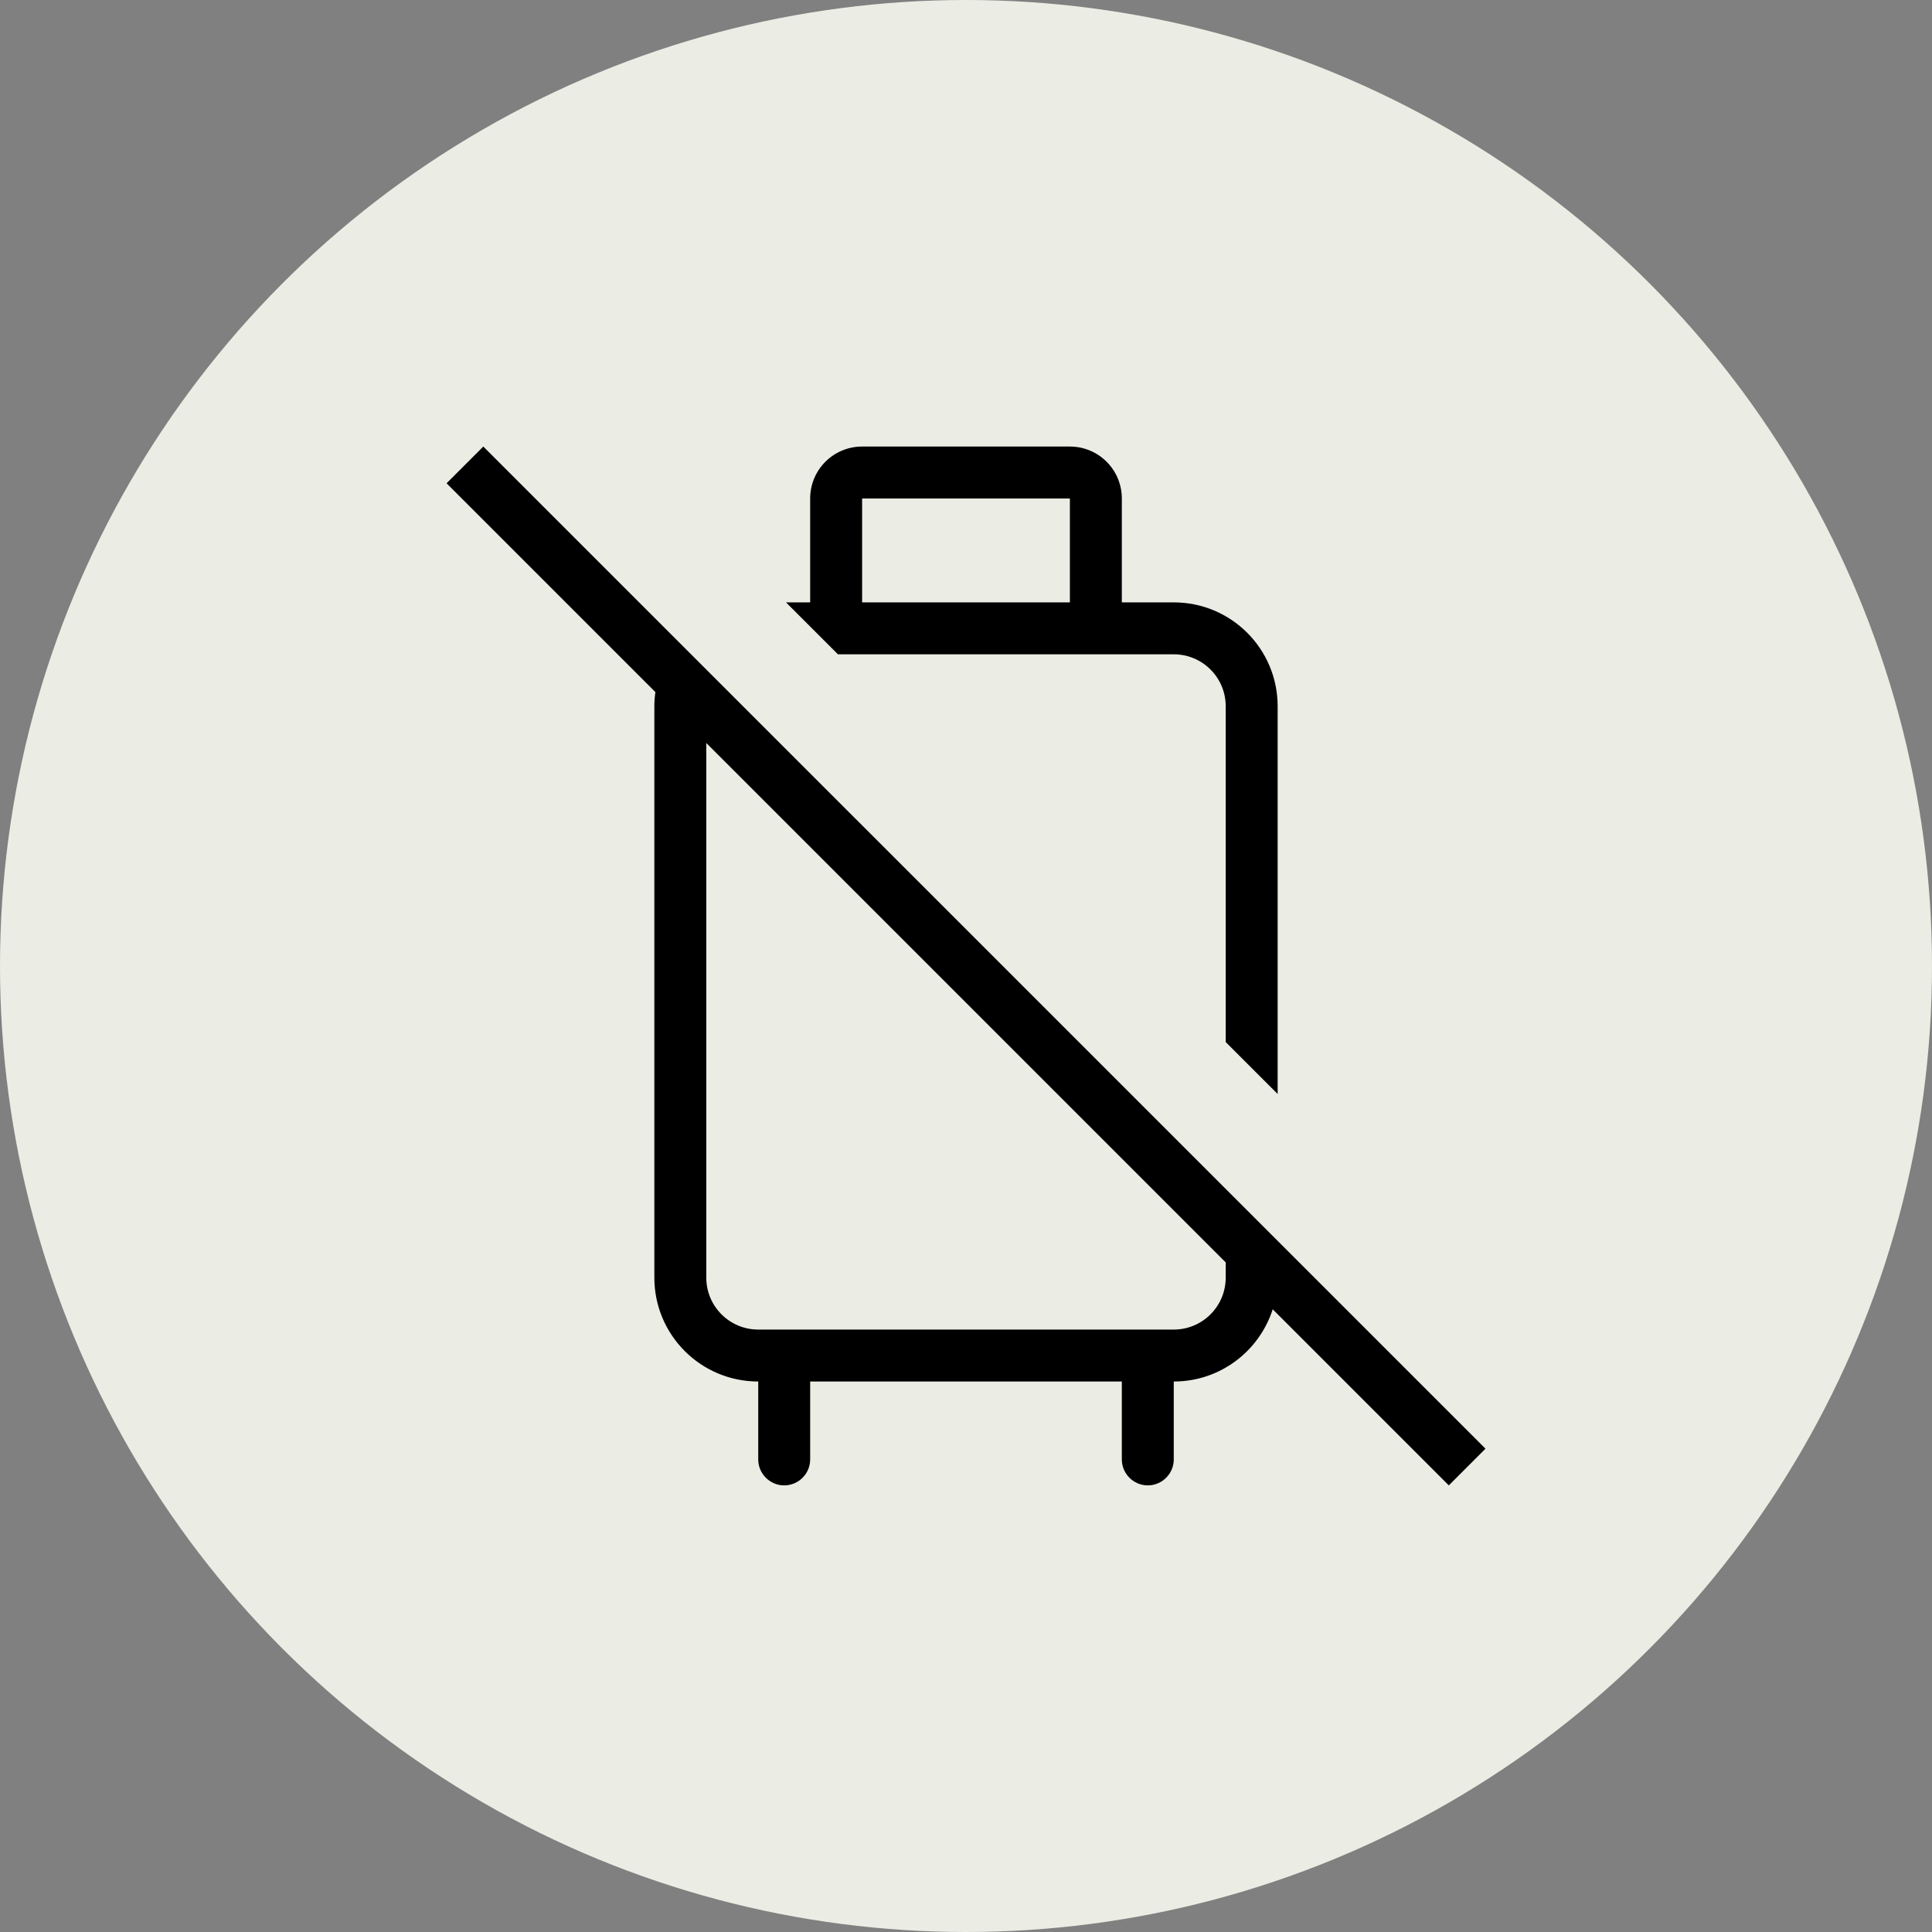
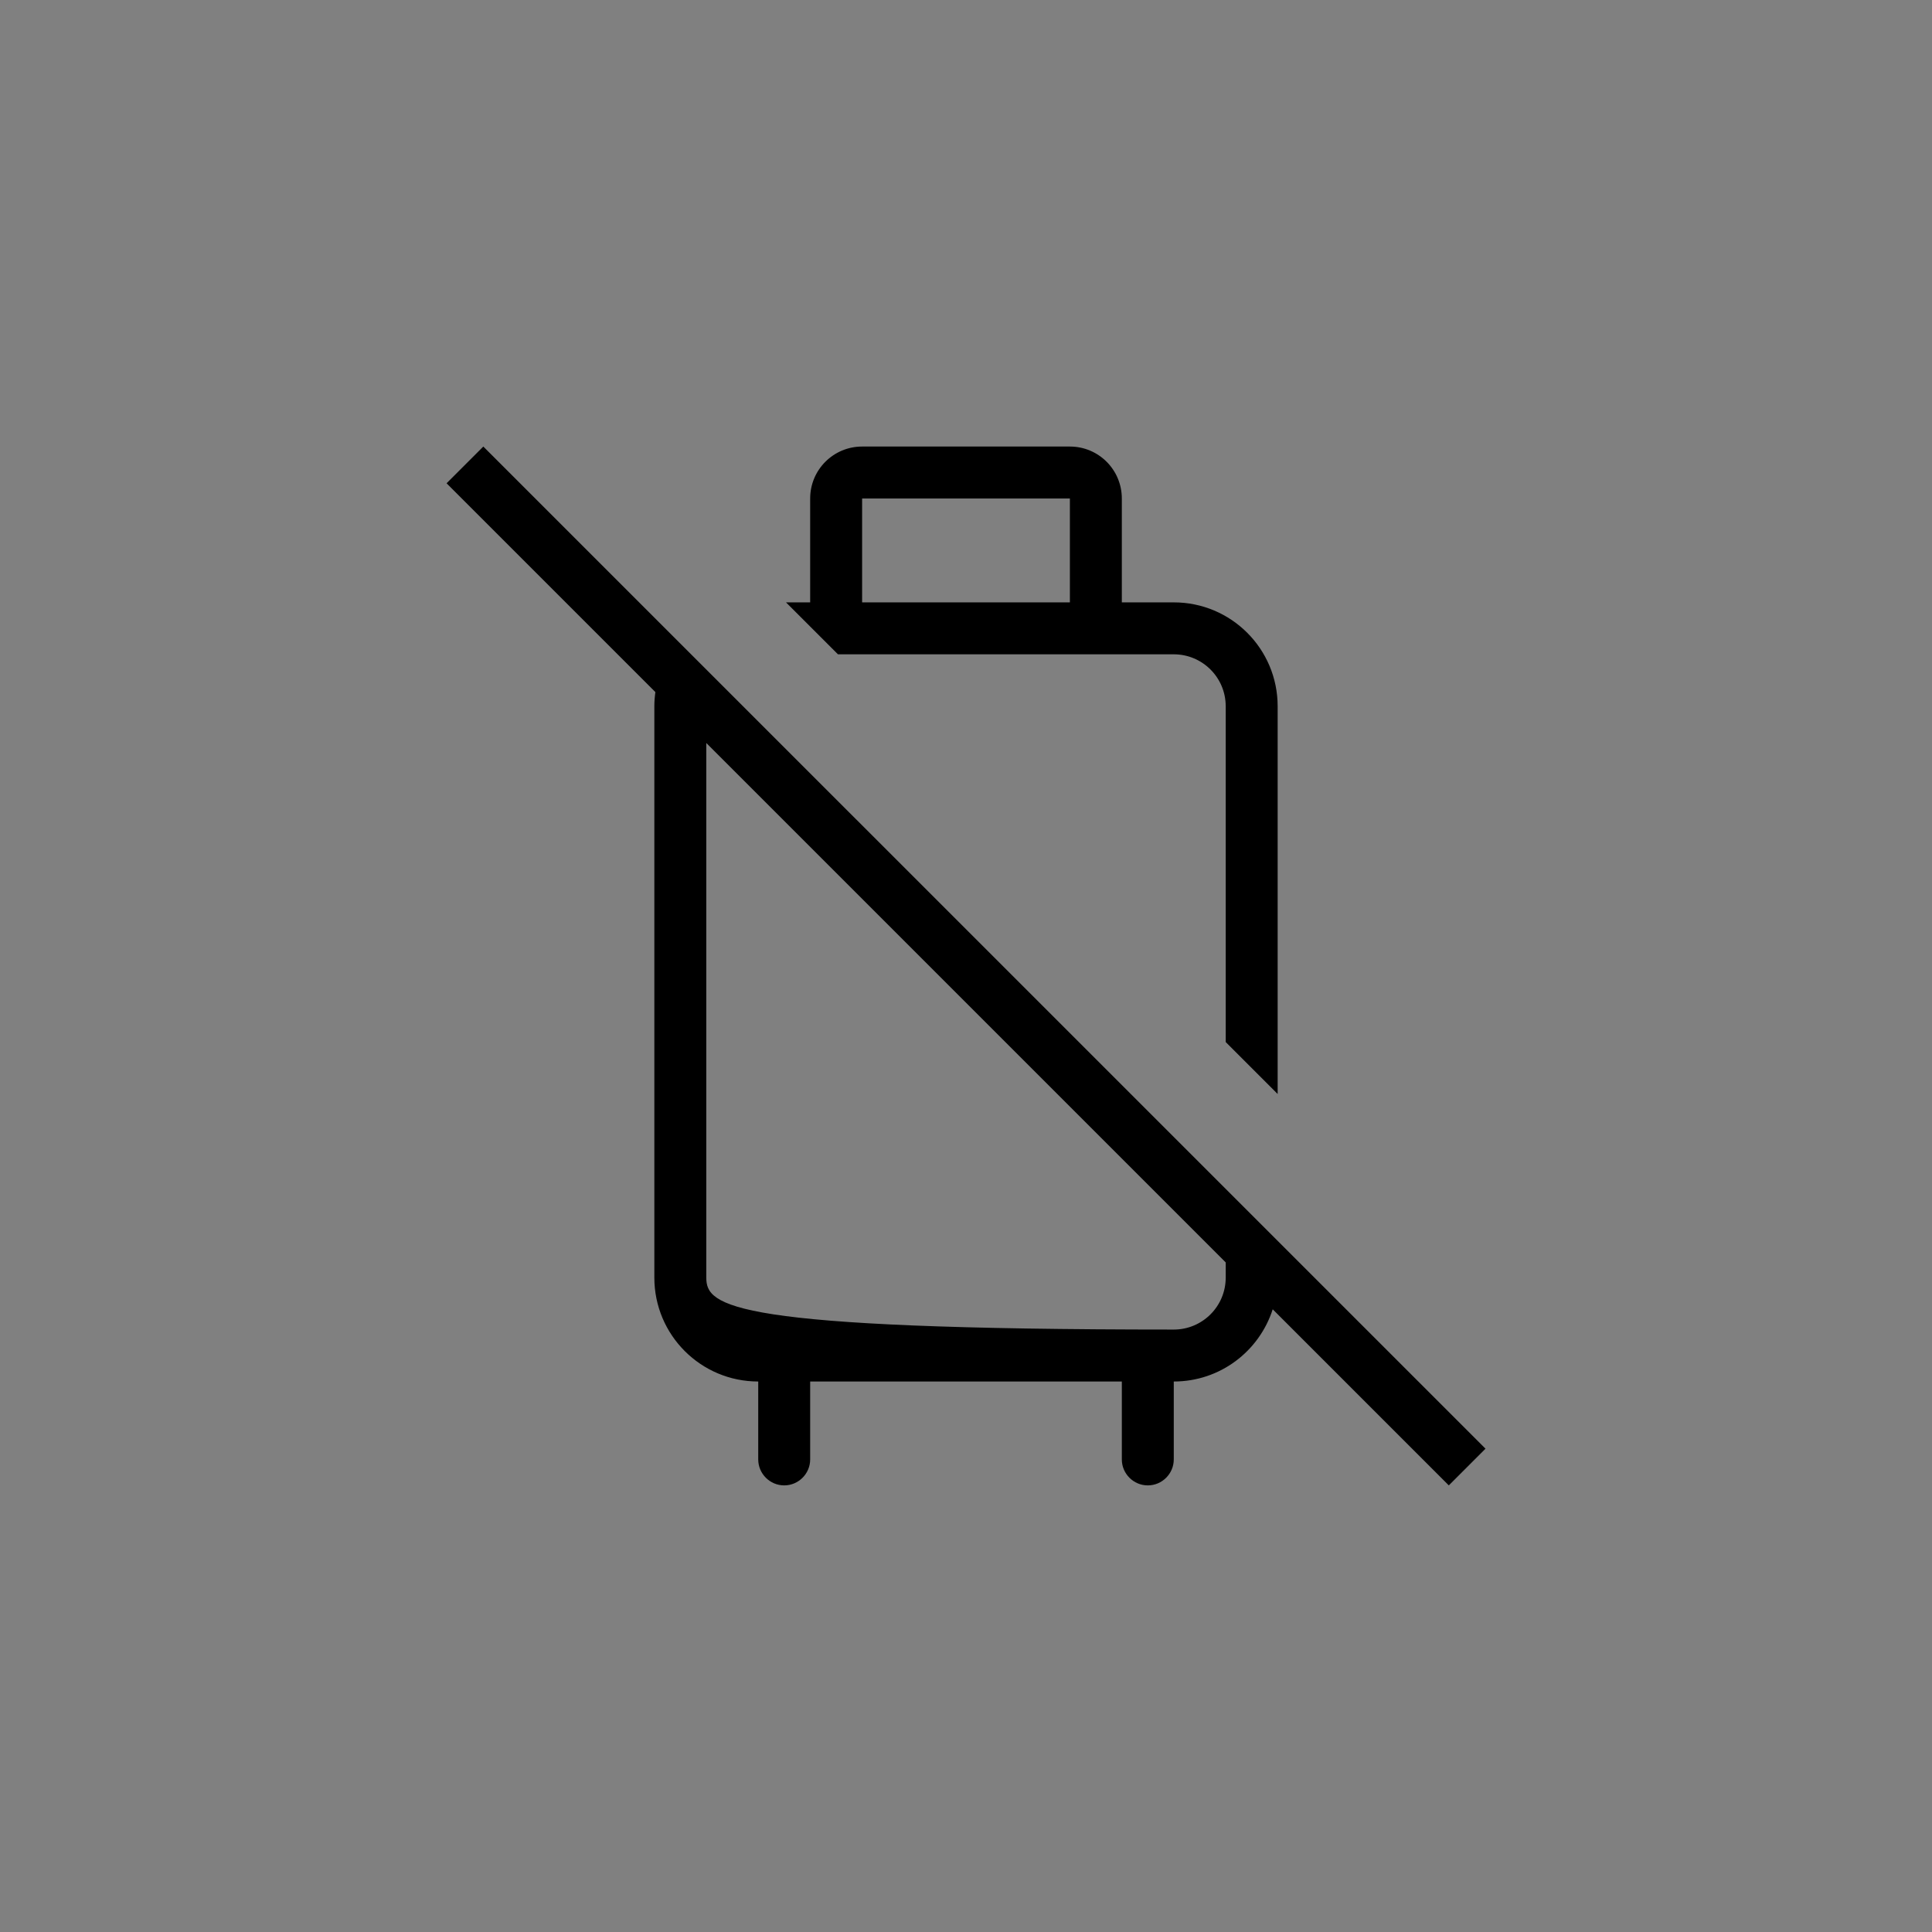
<svg xmlns="http://www.w3.org/2000/svg" width="61" height="61" viewBox="0 0 61 61" fill="none">
  <rect x="0" y="0" width="61" height="61" fill="#808080" stroke="none" />
-   <circle cx="30.5" cy="30.5" r="30.5" fill="#EBEDE4" />
-   <path d="M46.9 45.738L15.26 14.099L14.1 15.259L20.693 21.852C20.672 21.999 20.66 22.147 20.66 22.299V40.339C20.66 42.151 22.128 43.619 23.94 43.619V46.079C23.94 46.53 24.309 46.899 24.76 46.899C25.211 46.899 25.58 46.53 25.58 46.079V43.619H35.42V46.079C35.42 46.53 35.789 46.899 36.24 46.899C36.691 46.899 37.06 46.53 37.06 46.079V43.619C38.524 43.619 39.758 42.663 40.184 41.339L45.744 46.899L46.904 45.738L46.9 45.738ZM38.7 40.339C38.7 41.245 37.966 41.979 37.06 41.979H23.94C23.034 41.979 22.3 41.245 22.3 40.339V23.459L38.7 39.859V40.339ZM37.06 20.659C37.966 20.659 38.7 21.392 38.7 22.299V32.901L40.34 34.541V22.299C40.34 20.486 38.872 19.019 37.06 19.019H35.42V15.739C35.42 14.832 34.686 14.099 33.78 14.099H27.22C26.314 14.099 25.58 14.832 25.58 15.739V19.019H24.817L26.457 20.659H37.06ZM27.22 15.739H33.78V19.019H27.22V15.739Z" fill="black" />
+   <path d="M46.9 45.738L15.26 14.099L14.1 15.259L20.693 21.852C20.672 21.999 20.66 22.147 20.66 22.299V40.339C20.66 42.151 22.128 43.619 23.94 43.619V46.079C23.94 46.53 24.309 46.899 24.76 46.899C25.211 46.899 25.58 46.53 25.58 46.079V43.619H35.42V46.079C35.42 46.53 35.789 46.899 36.24 46.899C36.691 46.899 37.06 46.53 37.06 46.079V43.619C38.524 43.619 39.758 42.663 40.184 41.339L45.744 46.899L46.904 45.738L46.9 45.738ZM38.7 40.339C38.7 41.245 37.966 41.979 37.06 41.979C23.034 41.979 22.3 41.245 22.3 40.339V23.459L38.7 39.859V40.339ZM37.06 20.659C37.966 20.659 38.7 21.392 38.7 22.299V32.901L40.34 34.541V22.299C40.34 20.486 38.872 19.019 37.06 19.019H35.42V15.739C35.42 14.832 34.686 14.099 33.78 14.099H27.22C26.314 14.099 25.58 14.832 25.58 15.739V19.019H24.817L26.457 20.659H37.06ZM27.22 15.739H33.78V19.019H27.22V15.739Z" fill="black" />
</svg>